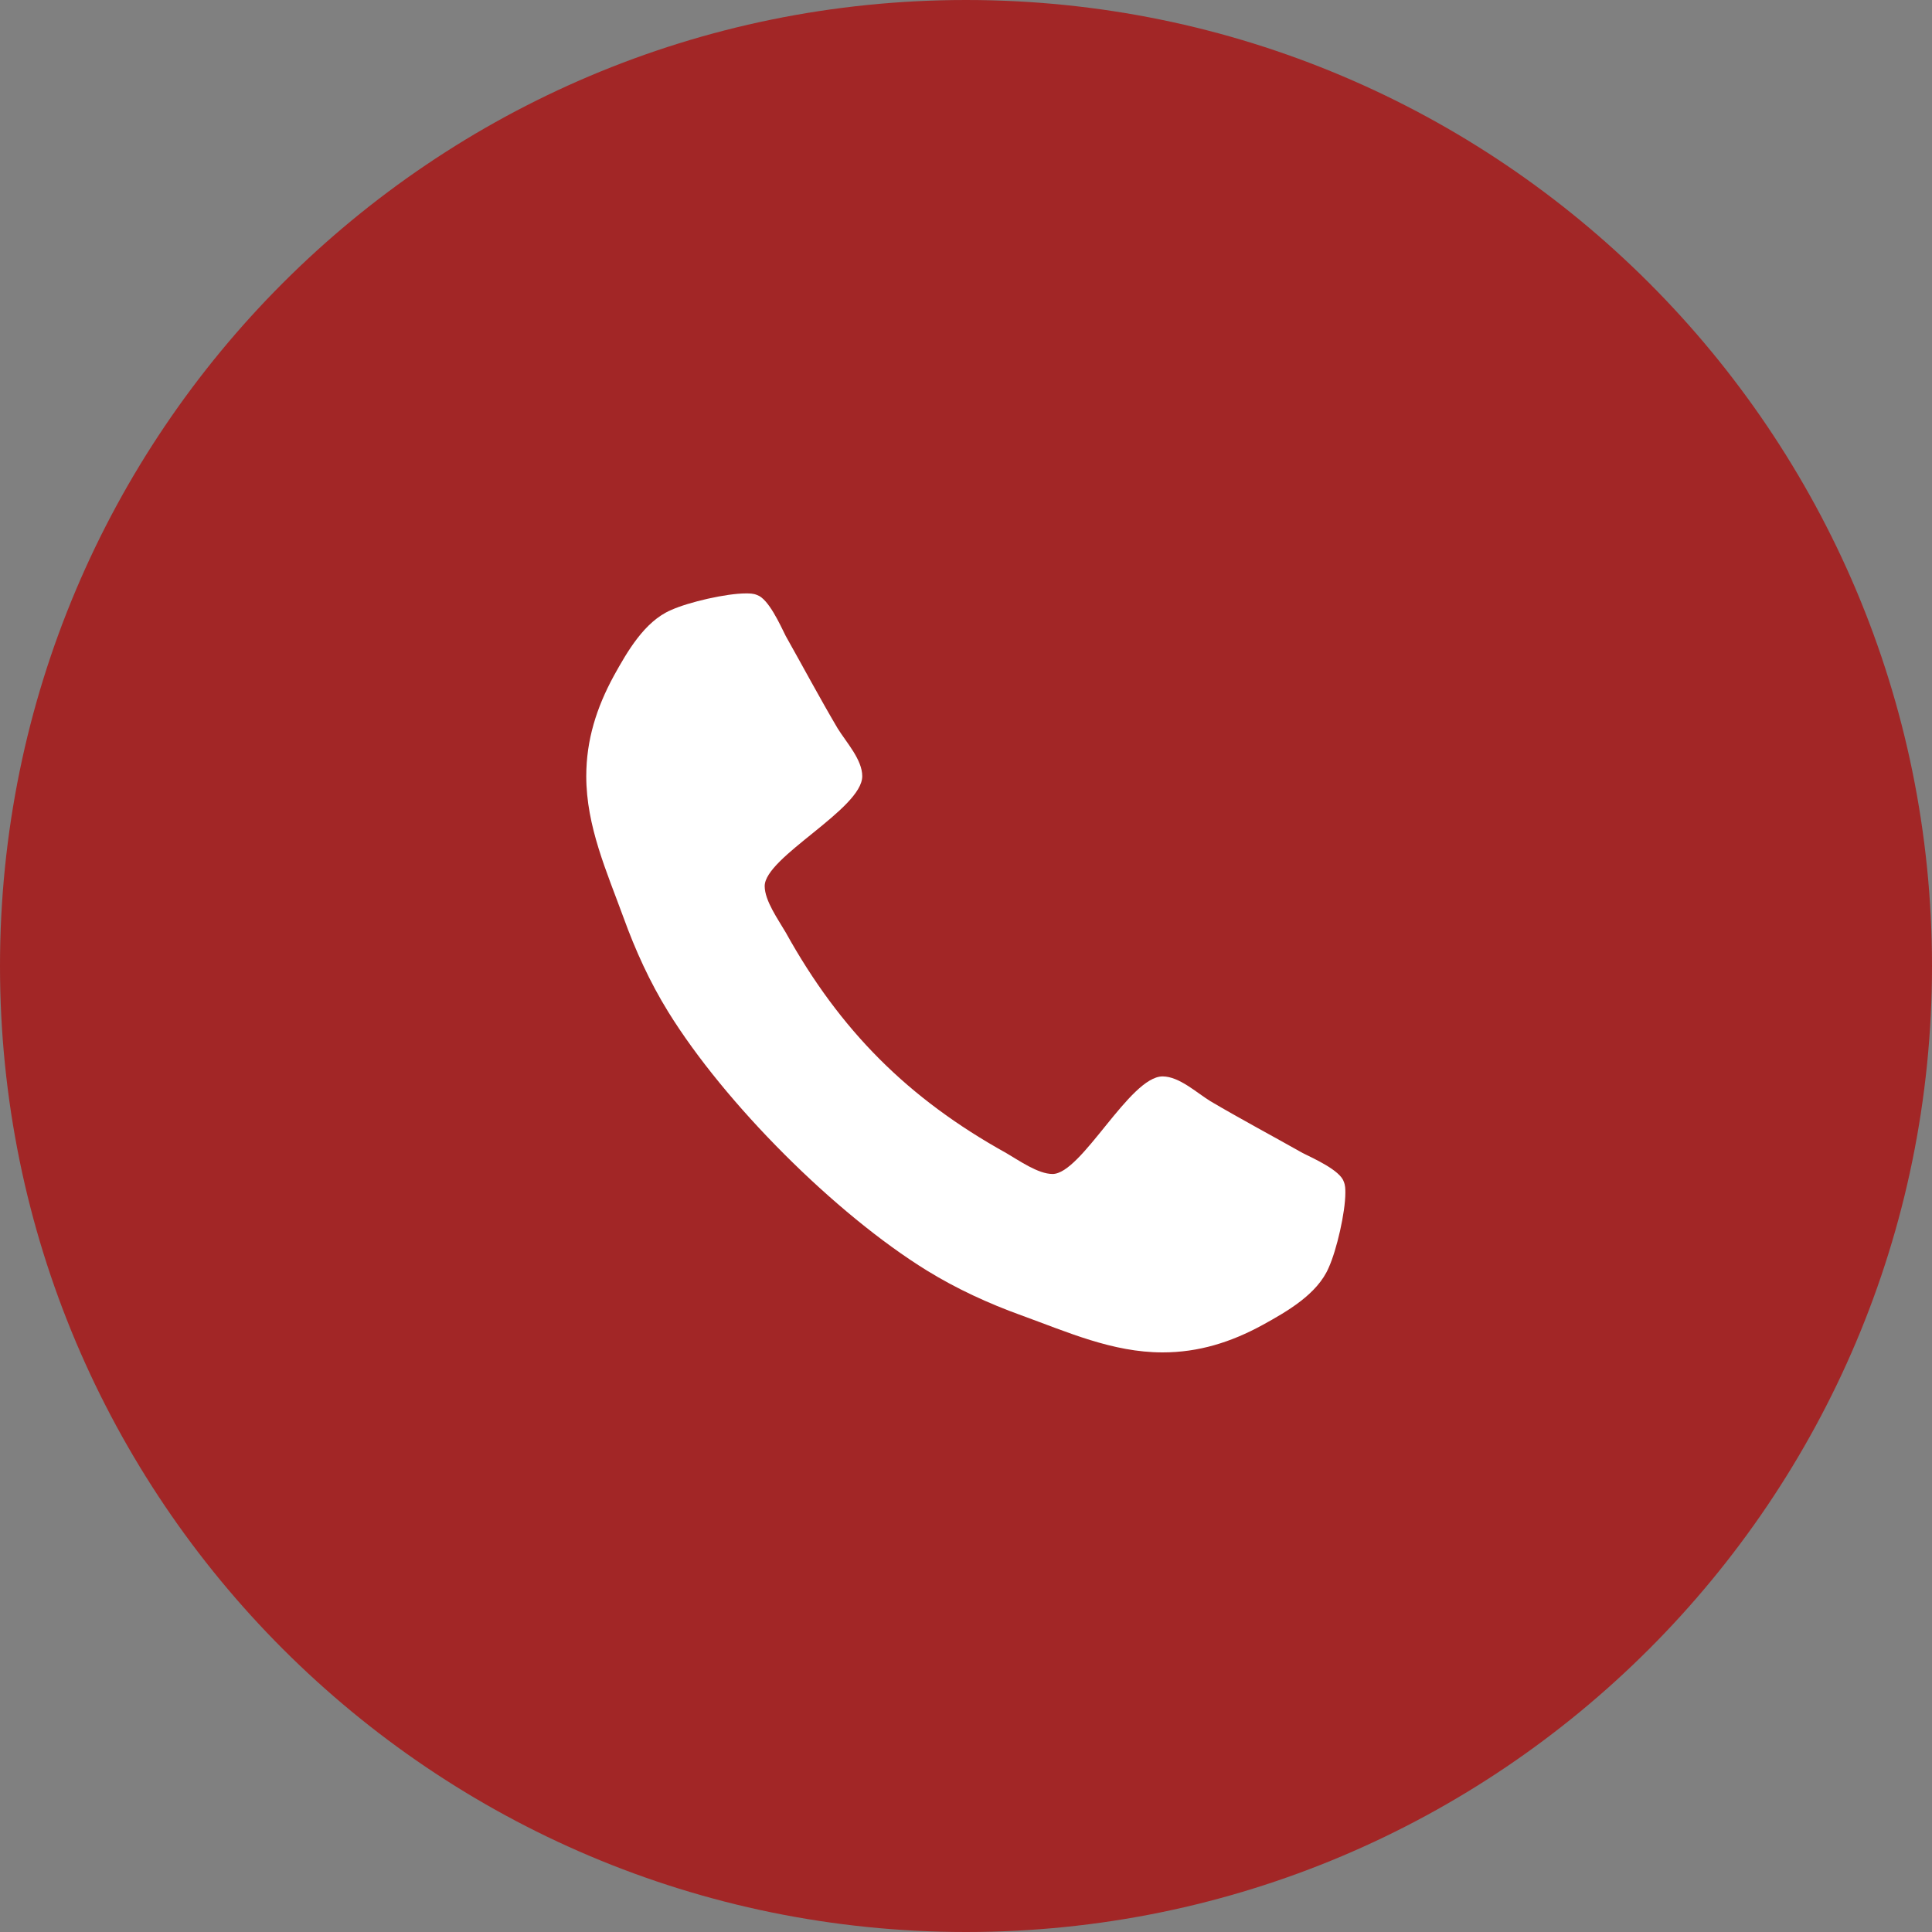
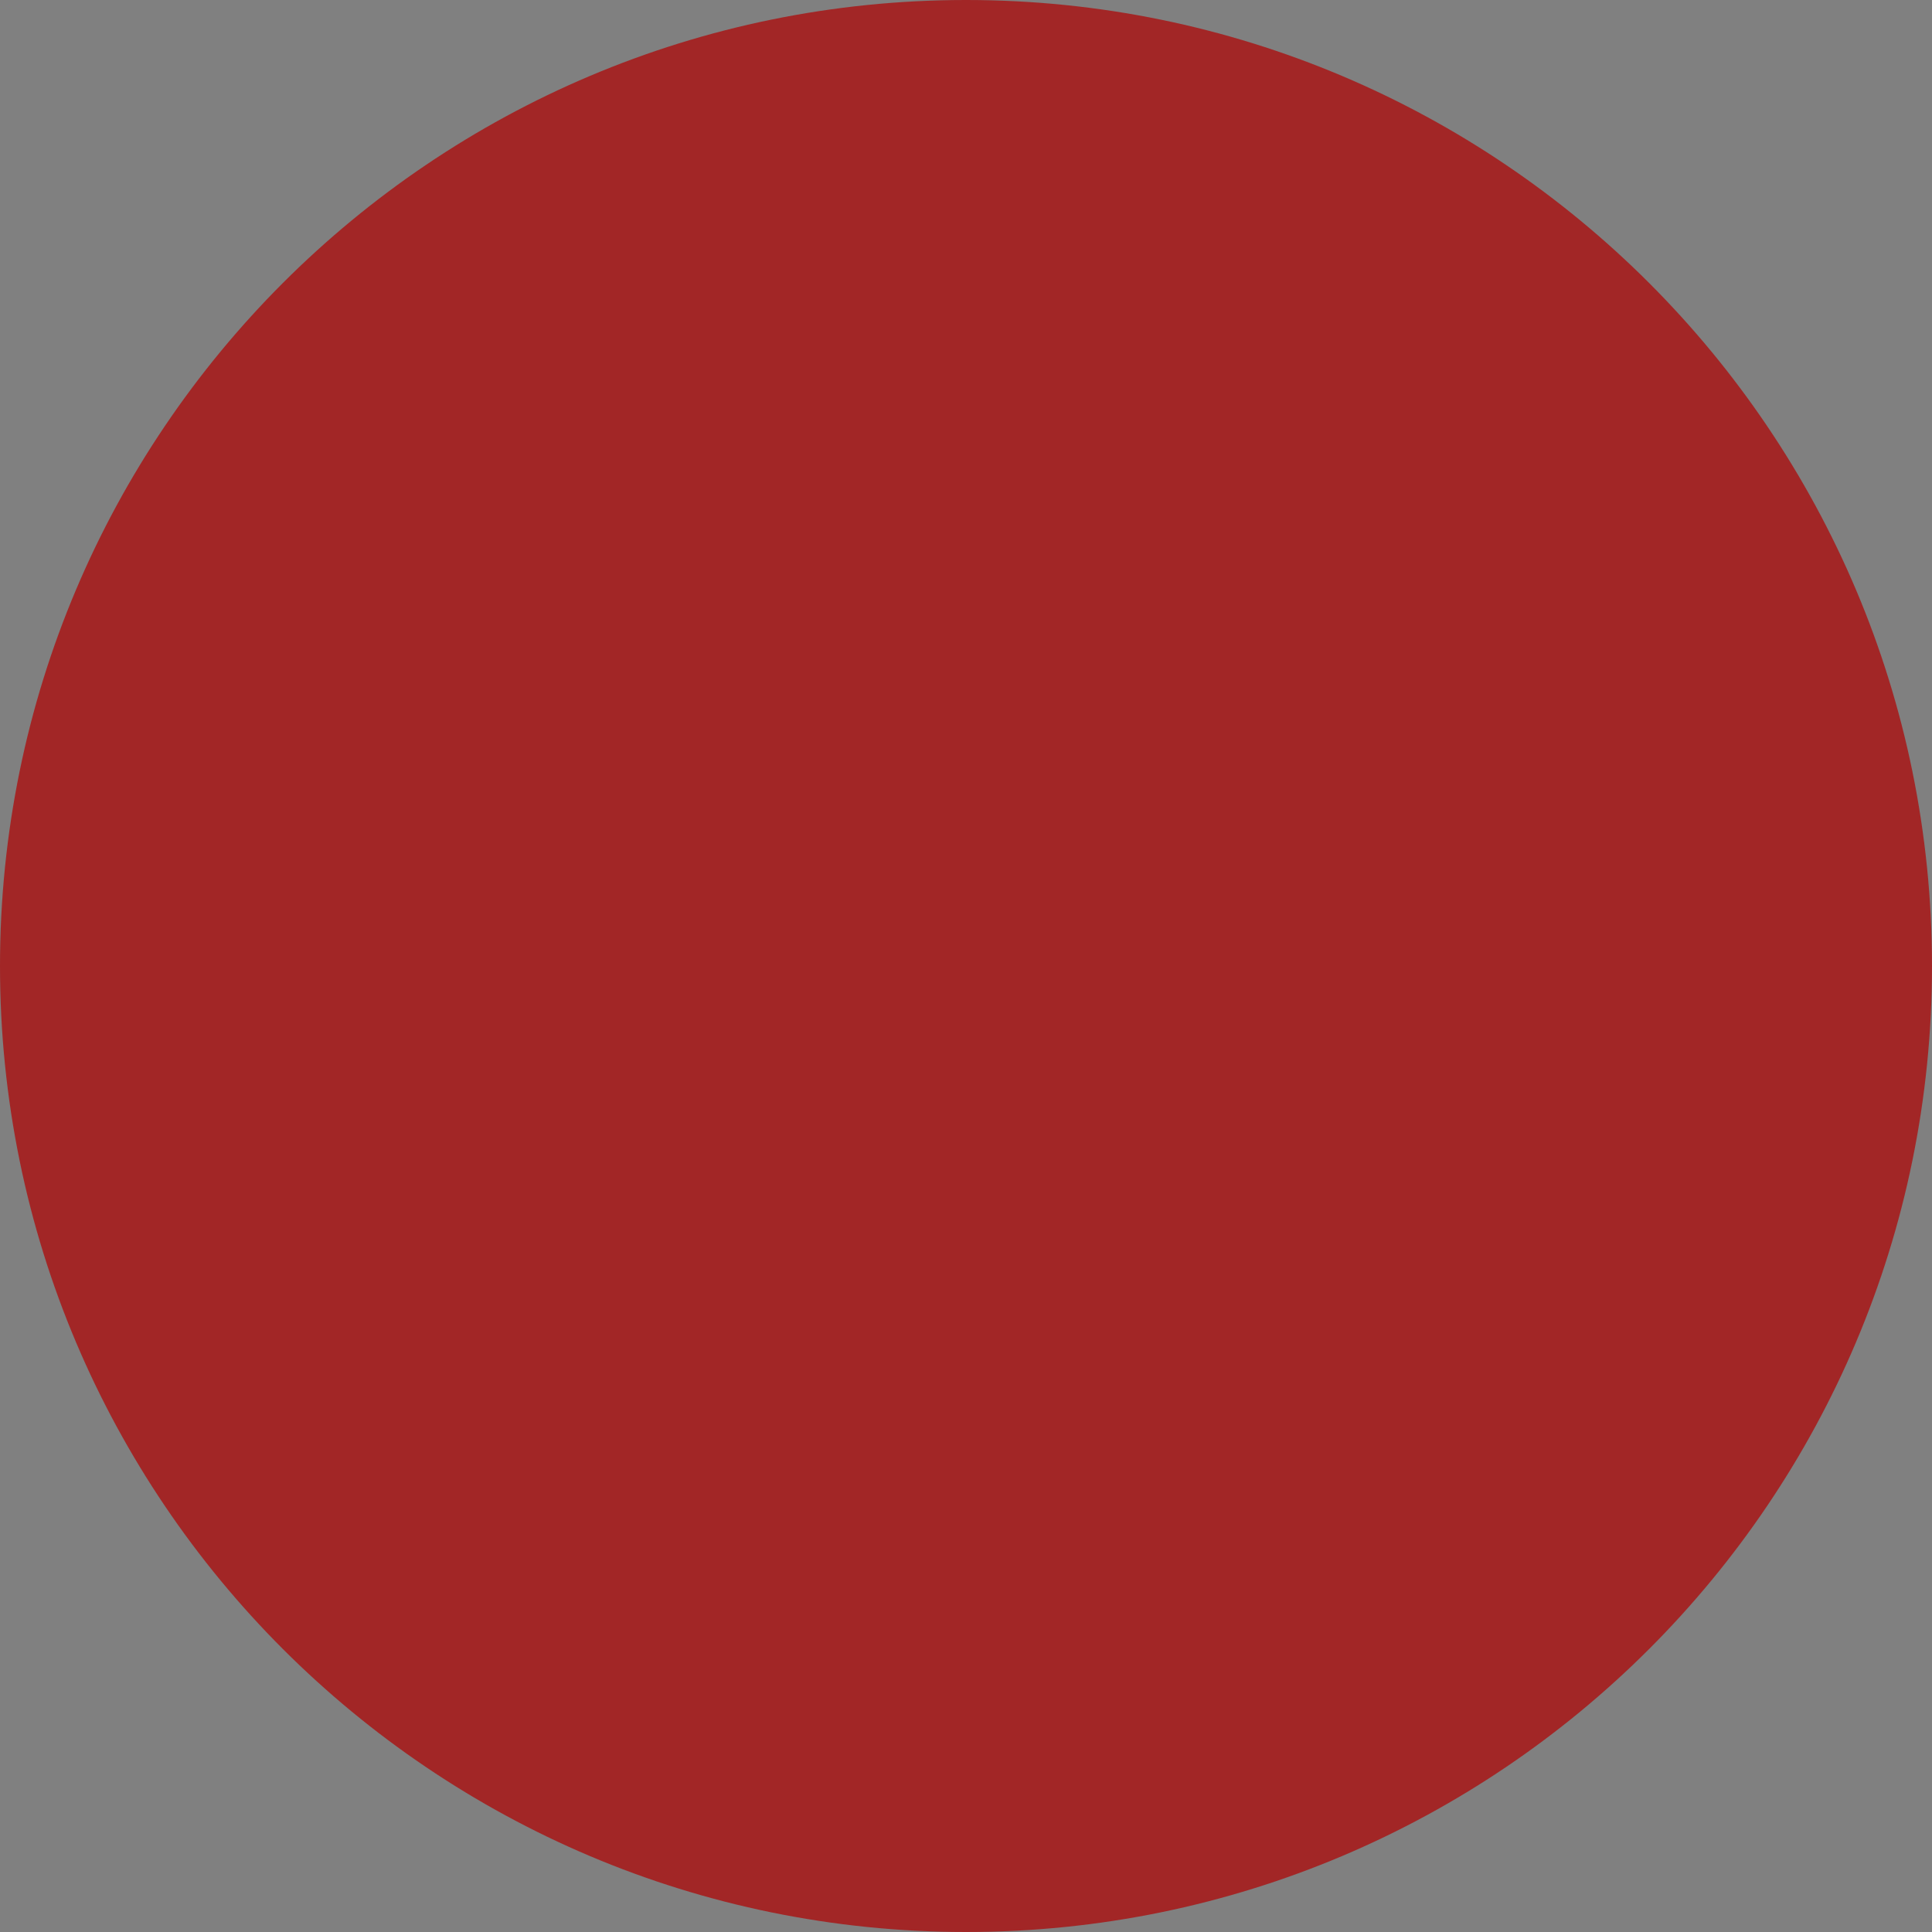
<svg xmlns="http://www.w3.org/2000/svg" version="1.1" id="katman_1" x="0px" y="0px" width="20px" height="20px" viewBox="0 0 20 20" xml:space="preserve">
  <rect x="0" y="0" width="20" height="20" fill="#808080" stroke="none" />
  <path fill="#A22626" d="M10,0L10,0c5.523,0,10,4.477,10,10l0,0c0,5.523-4.477,10-10,10l0,0C4.477,20,0,15.523,0,10l0,0 C0,4.477,4.477,0,10,0z" />
-   <path fill="#FFFFFF" d="M13.927,12.348c0-0.039,0-0.078-0.017-0.117c-0.039-0.117-0.313-0.239-0.425-0.295 c-0.317-0.179-0.642-0.352-0.954-0.536c-0.145-0.089-0.324-0.257-0.496-0.257c-0.341,0-0.838,1.01-1.139,1.01 c-0.15,0-0.346-0.139-0.48-0.217c-1.016-0.564-1.719-1.268-2.282-2.283c-0.078-0.134-0.218-0.329-0.218-0.48 c0-0.301,1.01-0.798,1.01-1.138c0-0.173-0.167-0.352-0.256-0.497C8.486,7.226,8.313,6.902,8.134,6.584 C8.078,6.472,7.956,6.199,7.838,6.16C7.799,6.143,7.76,6.143,7.721,6.143c-0.201,0-0.592,0.089-0.776,0.173 c-0.273,0.117-0.452,0.43-0.591,0.681C6.175,7.326,6.069,7.661,6.069,8.035c0,0.519,0.212,0.988,0.385,1.462 c0.123,0.34,0.273,0.67,0.463,0.977c0.586,0.949,1.73,2.093,2.679,2.679c0.307,0.189,0.636,0.34,0.976,0.463 C11.047,13.788,11.516,14,12.035,14c0.373,0,0.708-0.105,1.037-0.285c0.252-0.139,0.564-0.317,0.682-0.591 C13.838,12.939,13.927,12.549,13.927,12.348z" />
</svg>